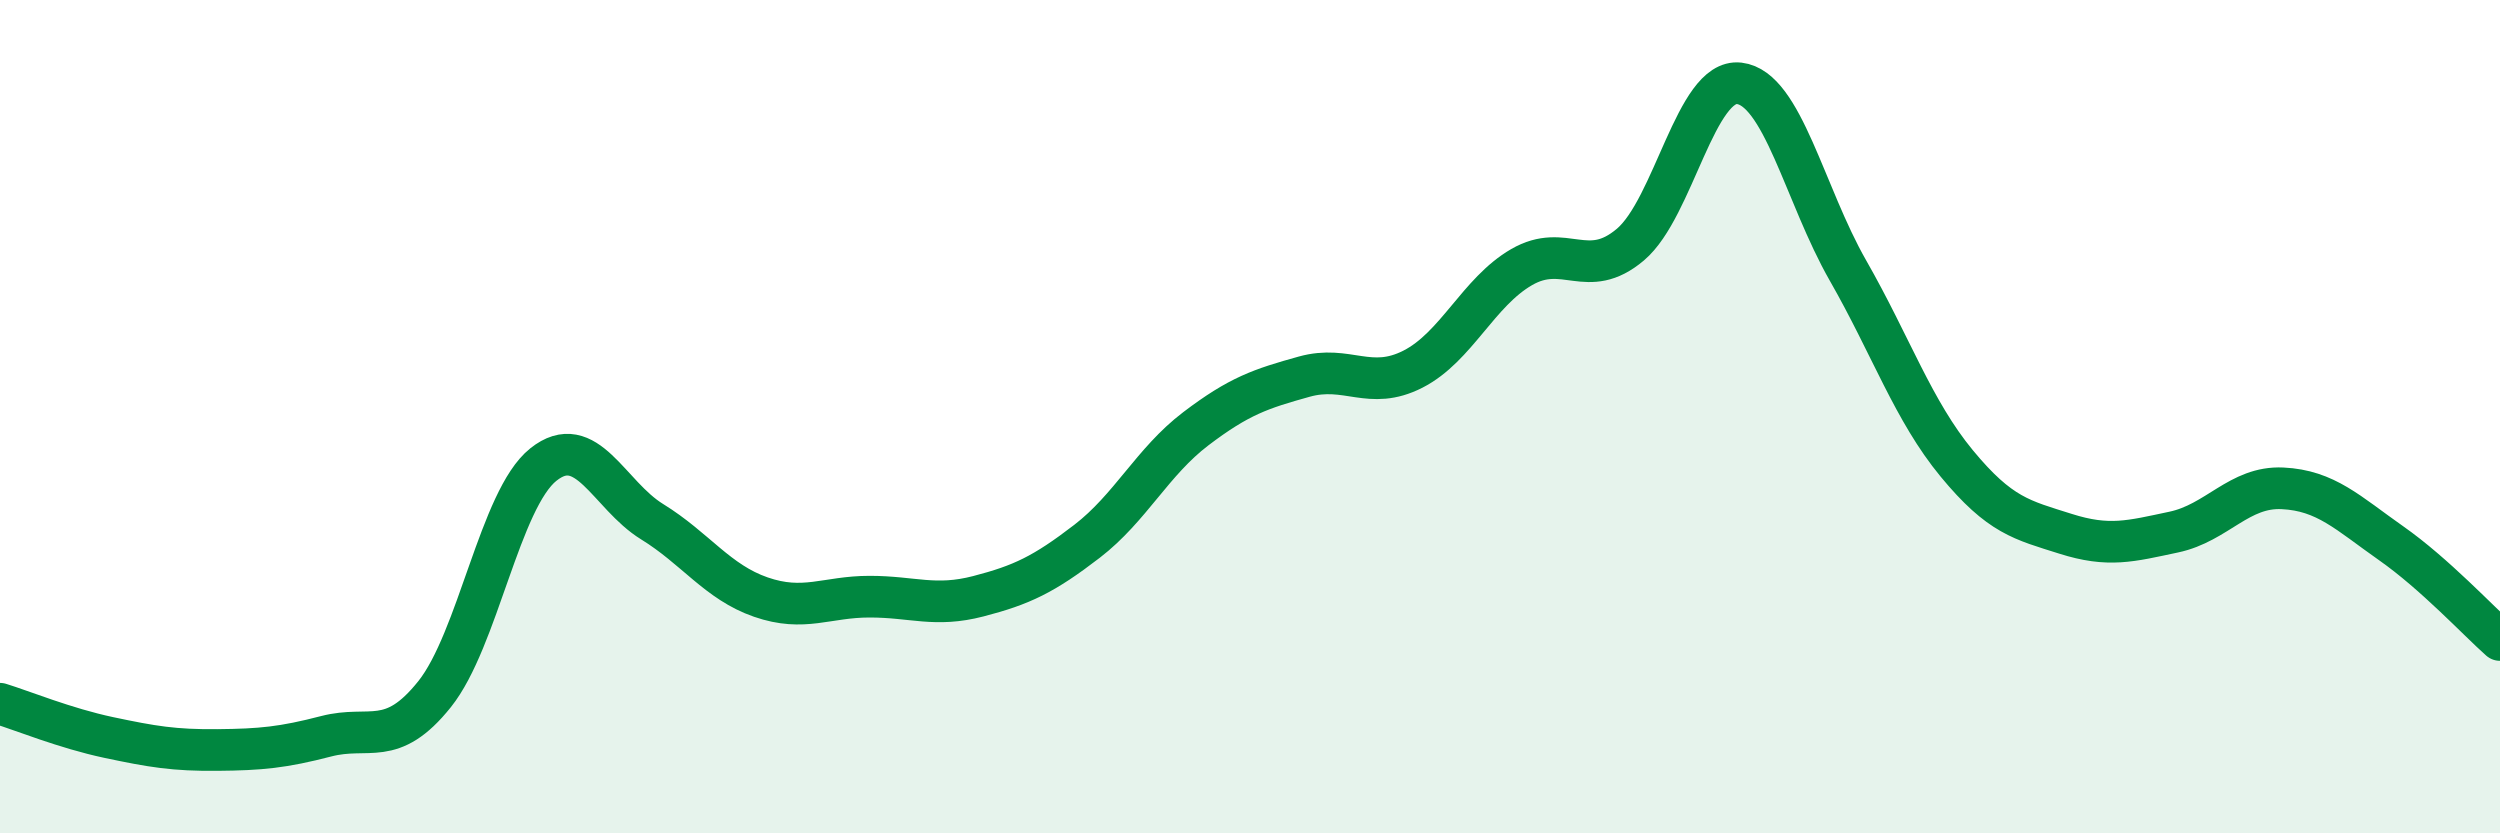
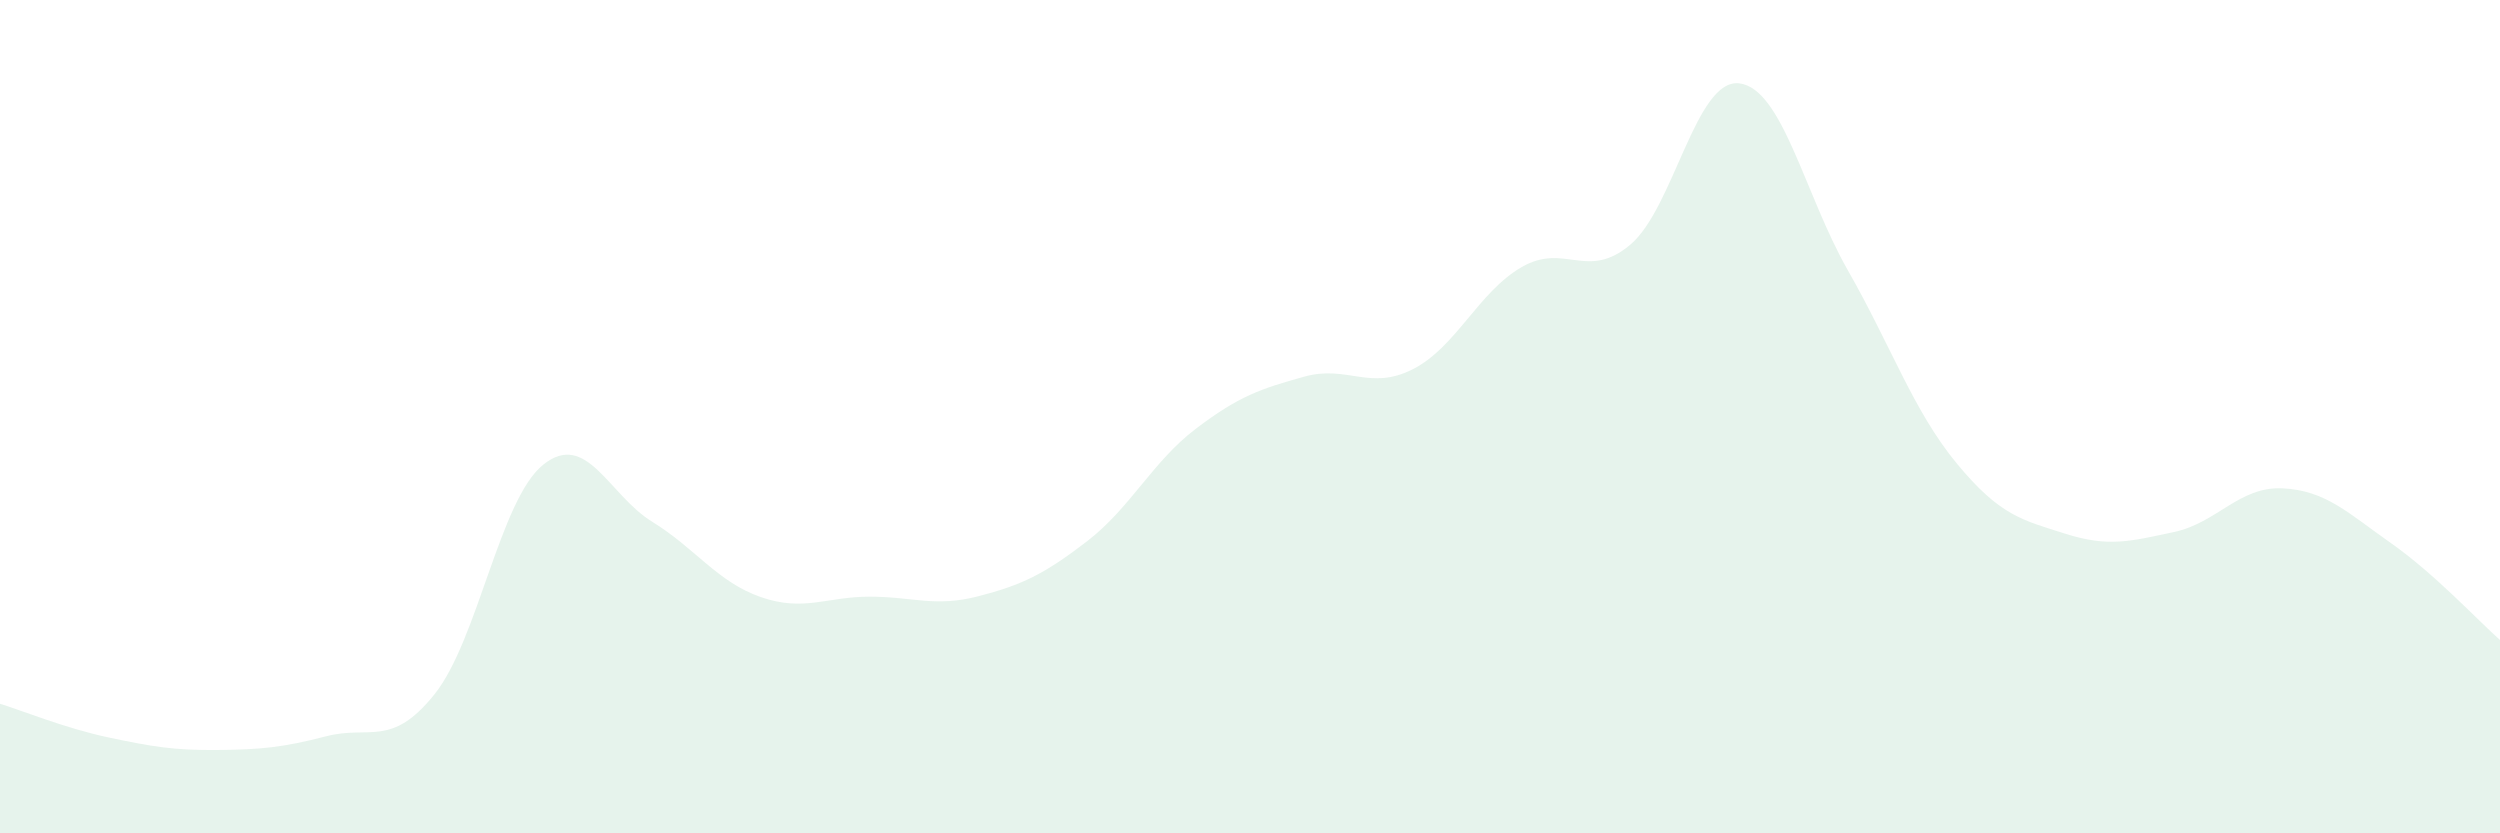
<svg xmlns="http://www.w3.org/2000/svg" width="60" height="20" viewBox="0 0 60 20">
  <path d="M 0,16.89 C 0.52,17.05 1.57,17.48 2.61,17.7 C 3.65,17.92 4.18,18.01 5.22,18 C 6.26,17.99 6.79,17.94 7.83,17.67 C 8.87,17.4 9.39,17.96 10.43,16.66 C 11.47,15.36 12,11.98 13.04,11.15 C 14.08,10.32 14.61,11.88 15.65,12.52 C 16.69,13.16 17.22,13.97 18.26,14.33 C 19.3,14.69 19.83,14.32 20.87,14.32 C 21.91,14.32 22.44,14.58 23.48,14.31 C 24.52,14.04 25.05,13.79 26.09,12.99 C 27.13,12.19 27.66,11.08 28.7,10.29 C 29.74,9.5 30.26,9.33 31.3,9.04 C 32.34,8.75 32.87,9.39 33.91,8.86 C 34.95,8.33 35.48,7.01 36.52,6.41 C 37.56,5.81 38.09,6.75 39.13,5.87 C 40.17,4.99 40.7,1.88 41.74,2 C 42.78,2.12 43.31,4.67 44.35,6.49 C 45.39,8.31 45.92,9.86 46.96,11.12 C 48,12.38 48.53,12.48 49.57,12.81 C 50.61,13.14 51.13,12.99 52.17,12.77 C 53.21,12.55 53.74,11.67 54.78,11.72 C 55.82,11.77 56.35,12.31 57.39,13.04 C 58.43,13.77 59.48,14.9 60,15.36L60 20L0 20Z" fill="#008740" opacity="0.1" stroke-linecap="round" stroke-linejoin="round" />
-   <path d="M 0,16.89 C 0.52,17.05 1.57,17.48 2.61,17.7 C 3.65,17.92 4.18,18.01 5.22,18 C 6.26,17.99 6.79,17.94 7.83,17.67 C 8.87,17.4 9.39,17.96 10.43,16.66 C 11.47,15.36 12,11.98 13.04,11.15 C 14.08,10.32 14.61,11.88 15.65,12.52 C 16.69,13.16 17.22,13.97 18.26,14.33 C 19.3,14.69 19.83,14.32 20.87,14.32 C 21.91,14.32 22.44,14.58 23.48,14.31 C 24.52,14.04 25.05,13.79 26.09,12.99 C 27.13,12.19 27.66,11.08 28.7,10.29 C 29.74,9.5 30.26,9.33 31.3,9.04 C 32.34,8.75 32.87,9.39 33.91,8.86 C 34.95,8.33 35.48,7.01 36.52,6.41 C 37.56,5.81 38.09,6.75 39.13,5.87 C 40.17,4.99 40.7,1.88 41.74,2 C 42.78,2.12 43.31,4.67 44.35,6.49 C 45.39,8.31 45.92,9.86 46.96,11.12 C 48,12.38 48.53,12.48 49.57,12.81 C 50.61,13.14 51.13,12.99 52.17,12.77 C 53.21,12.55 53.74,11.67 54.78,11.72 C 55.82,11.77 56.35,12.31 57.39,13.04 C 58.43,13.77 59.48,14.9 60,15.36" stroke="#008740" stroke-width="1" fill="none" stroke-linecap="round" stroke-linejoin="round" />
</svg>